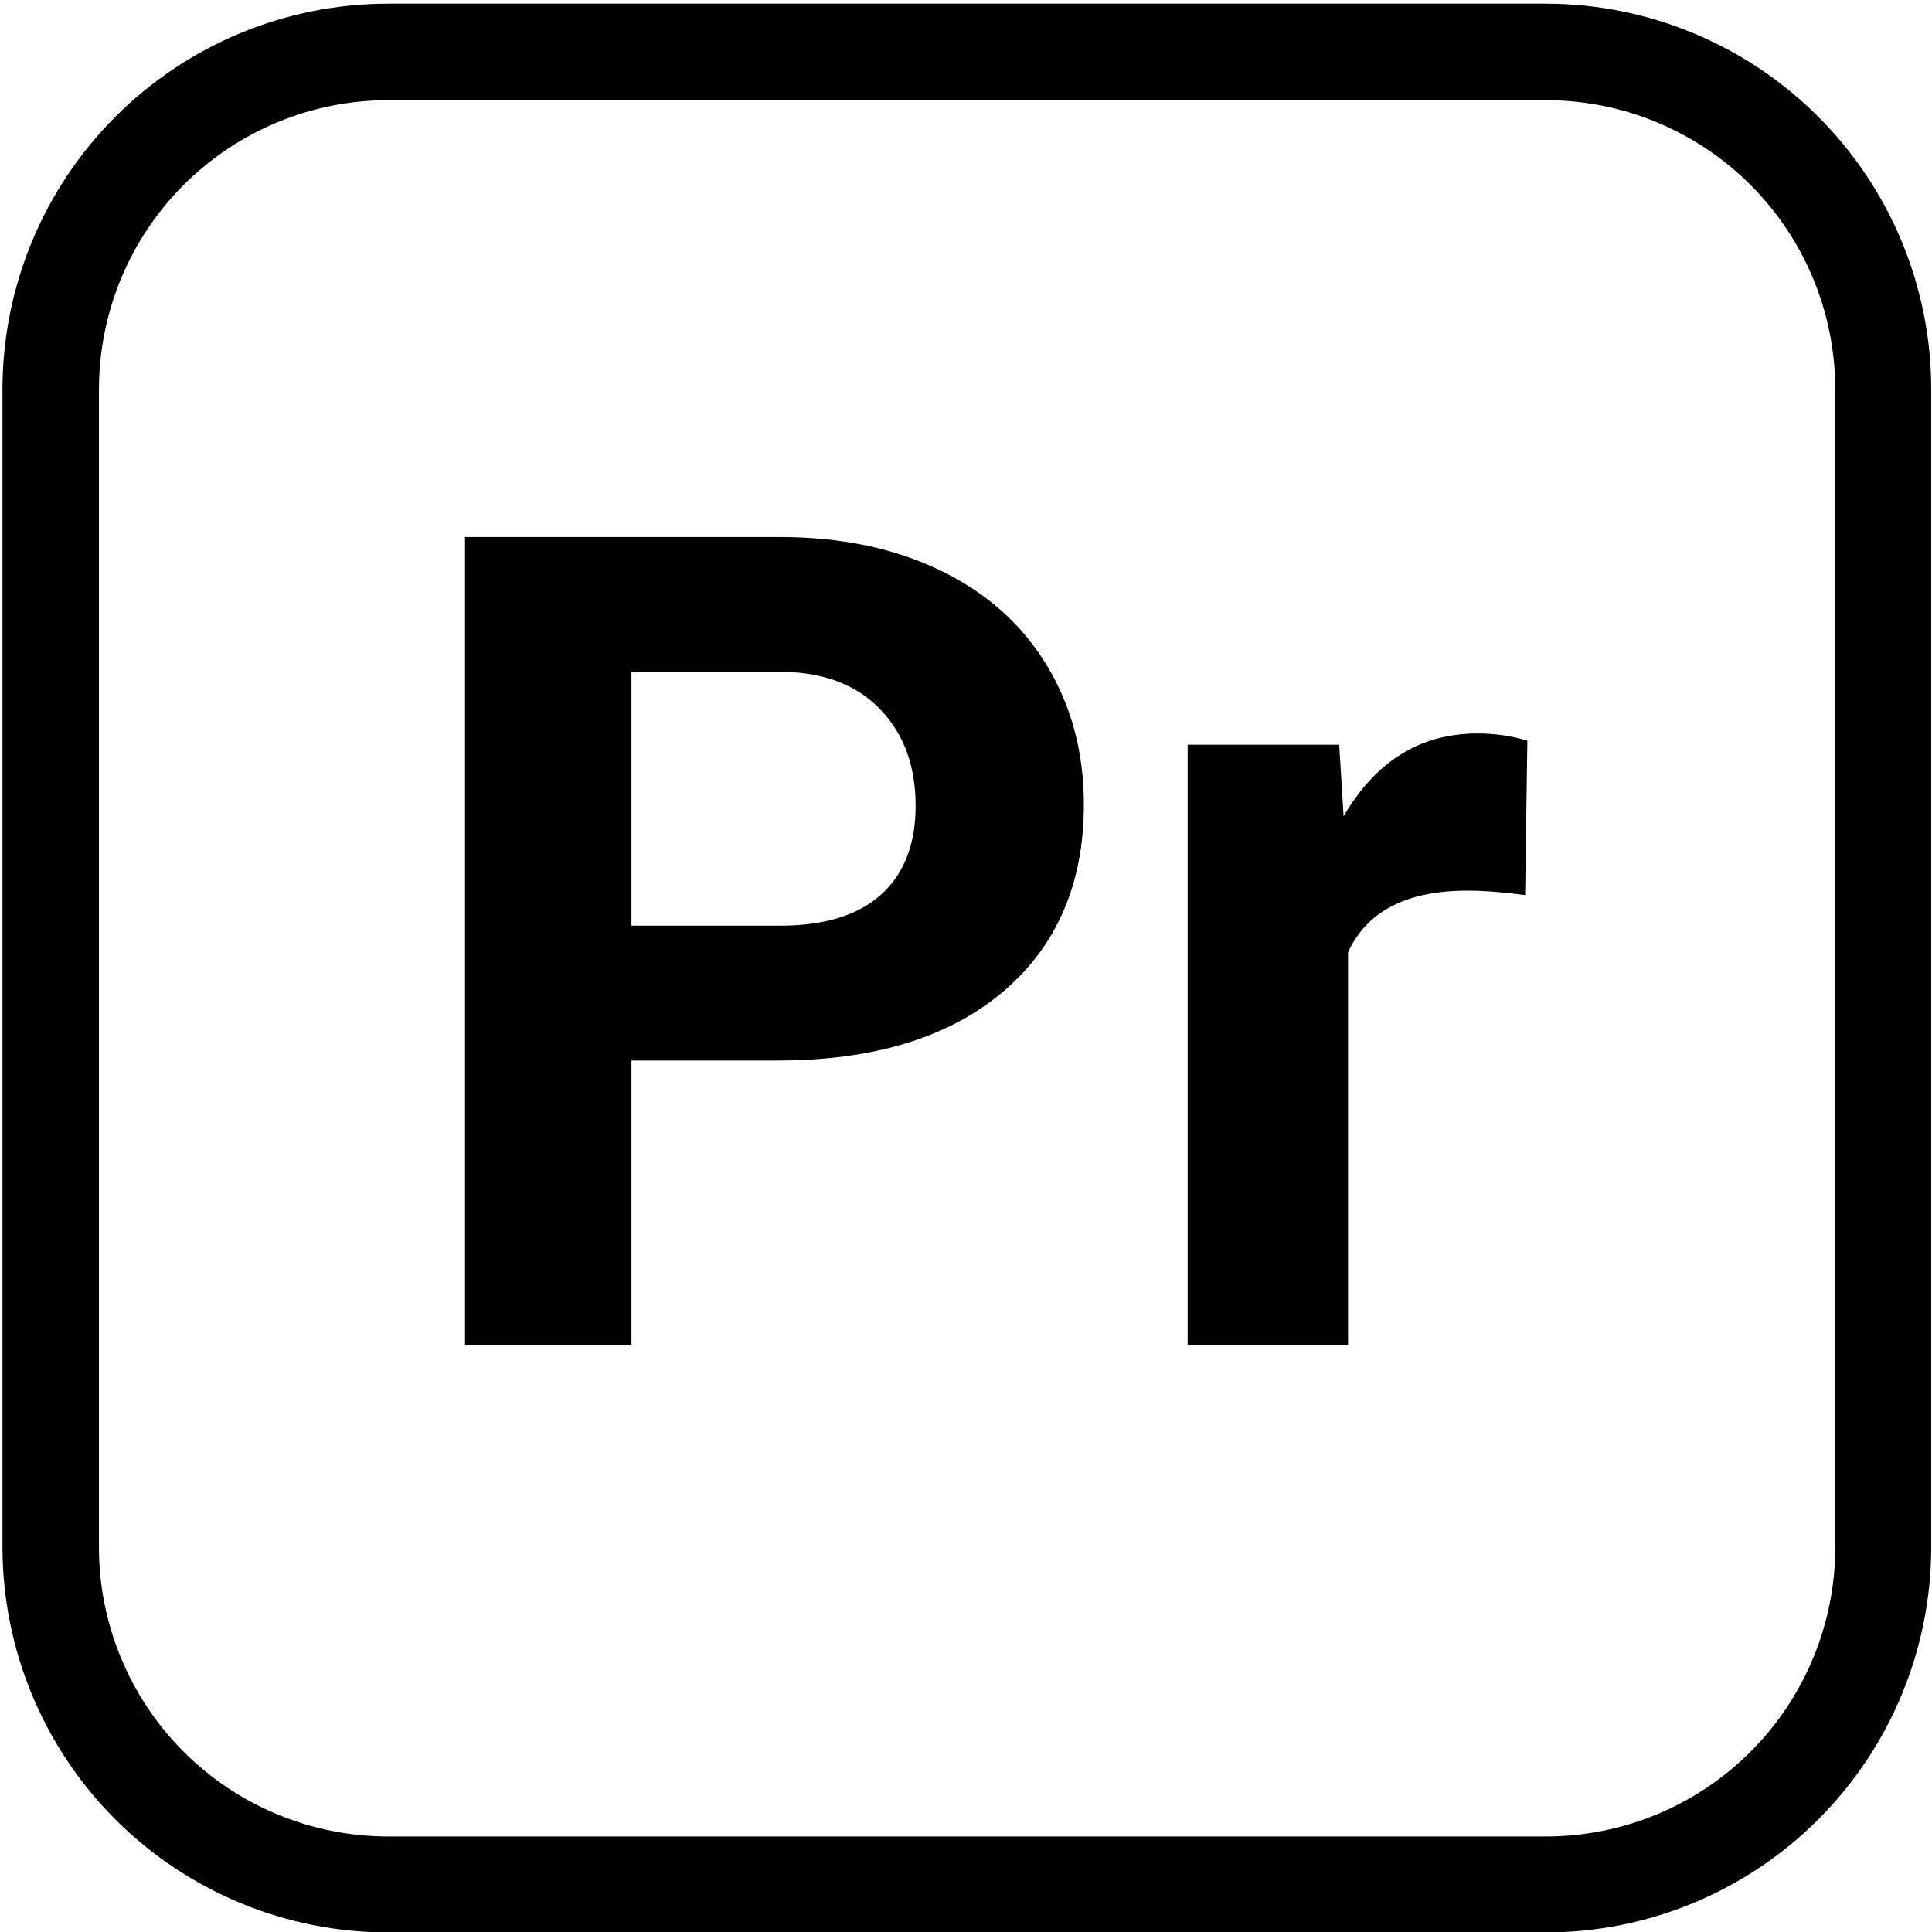
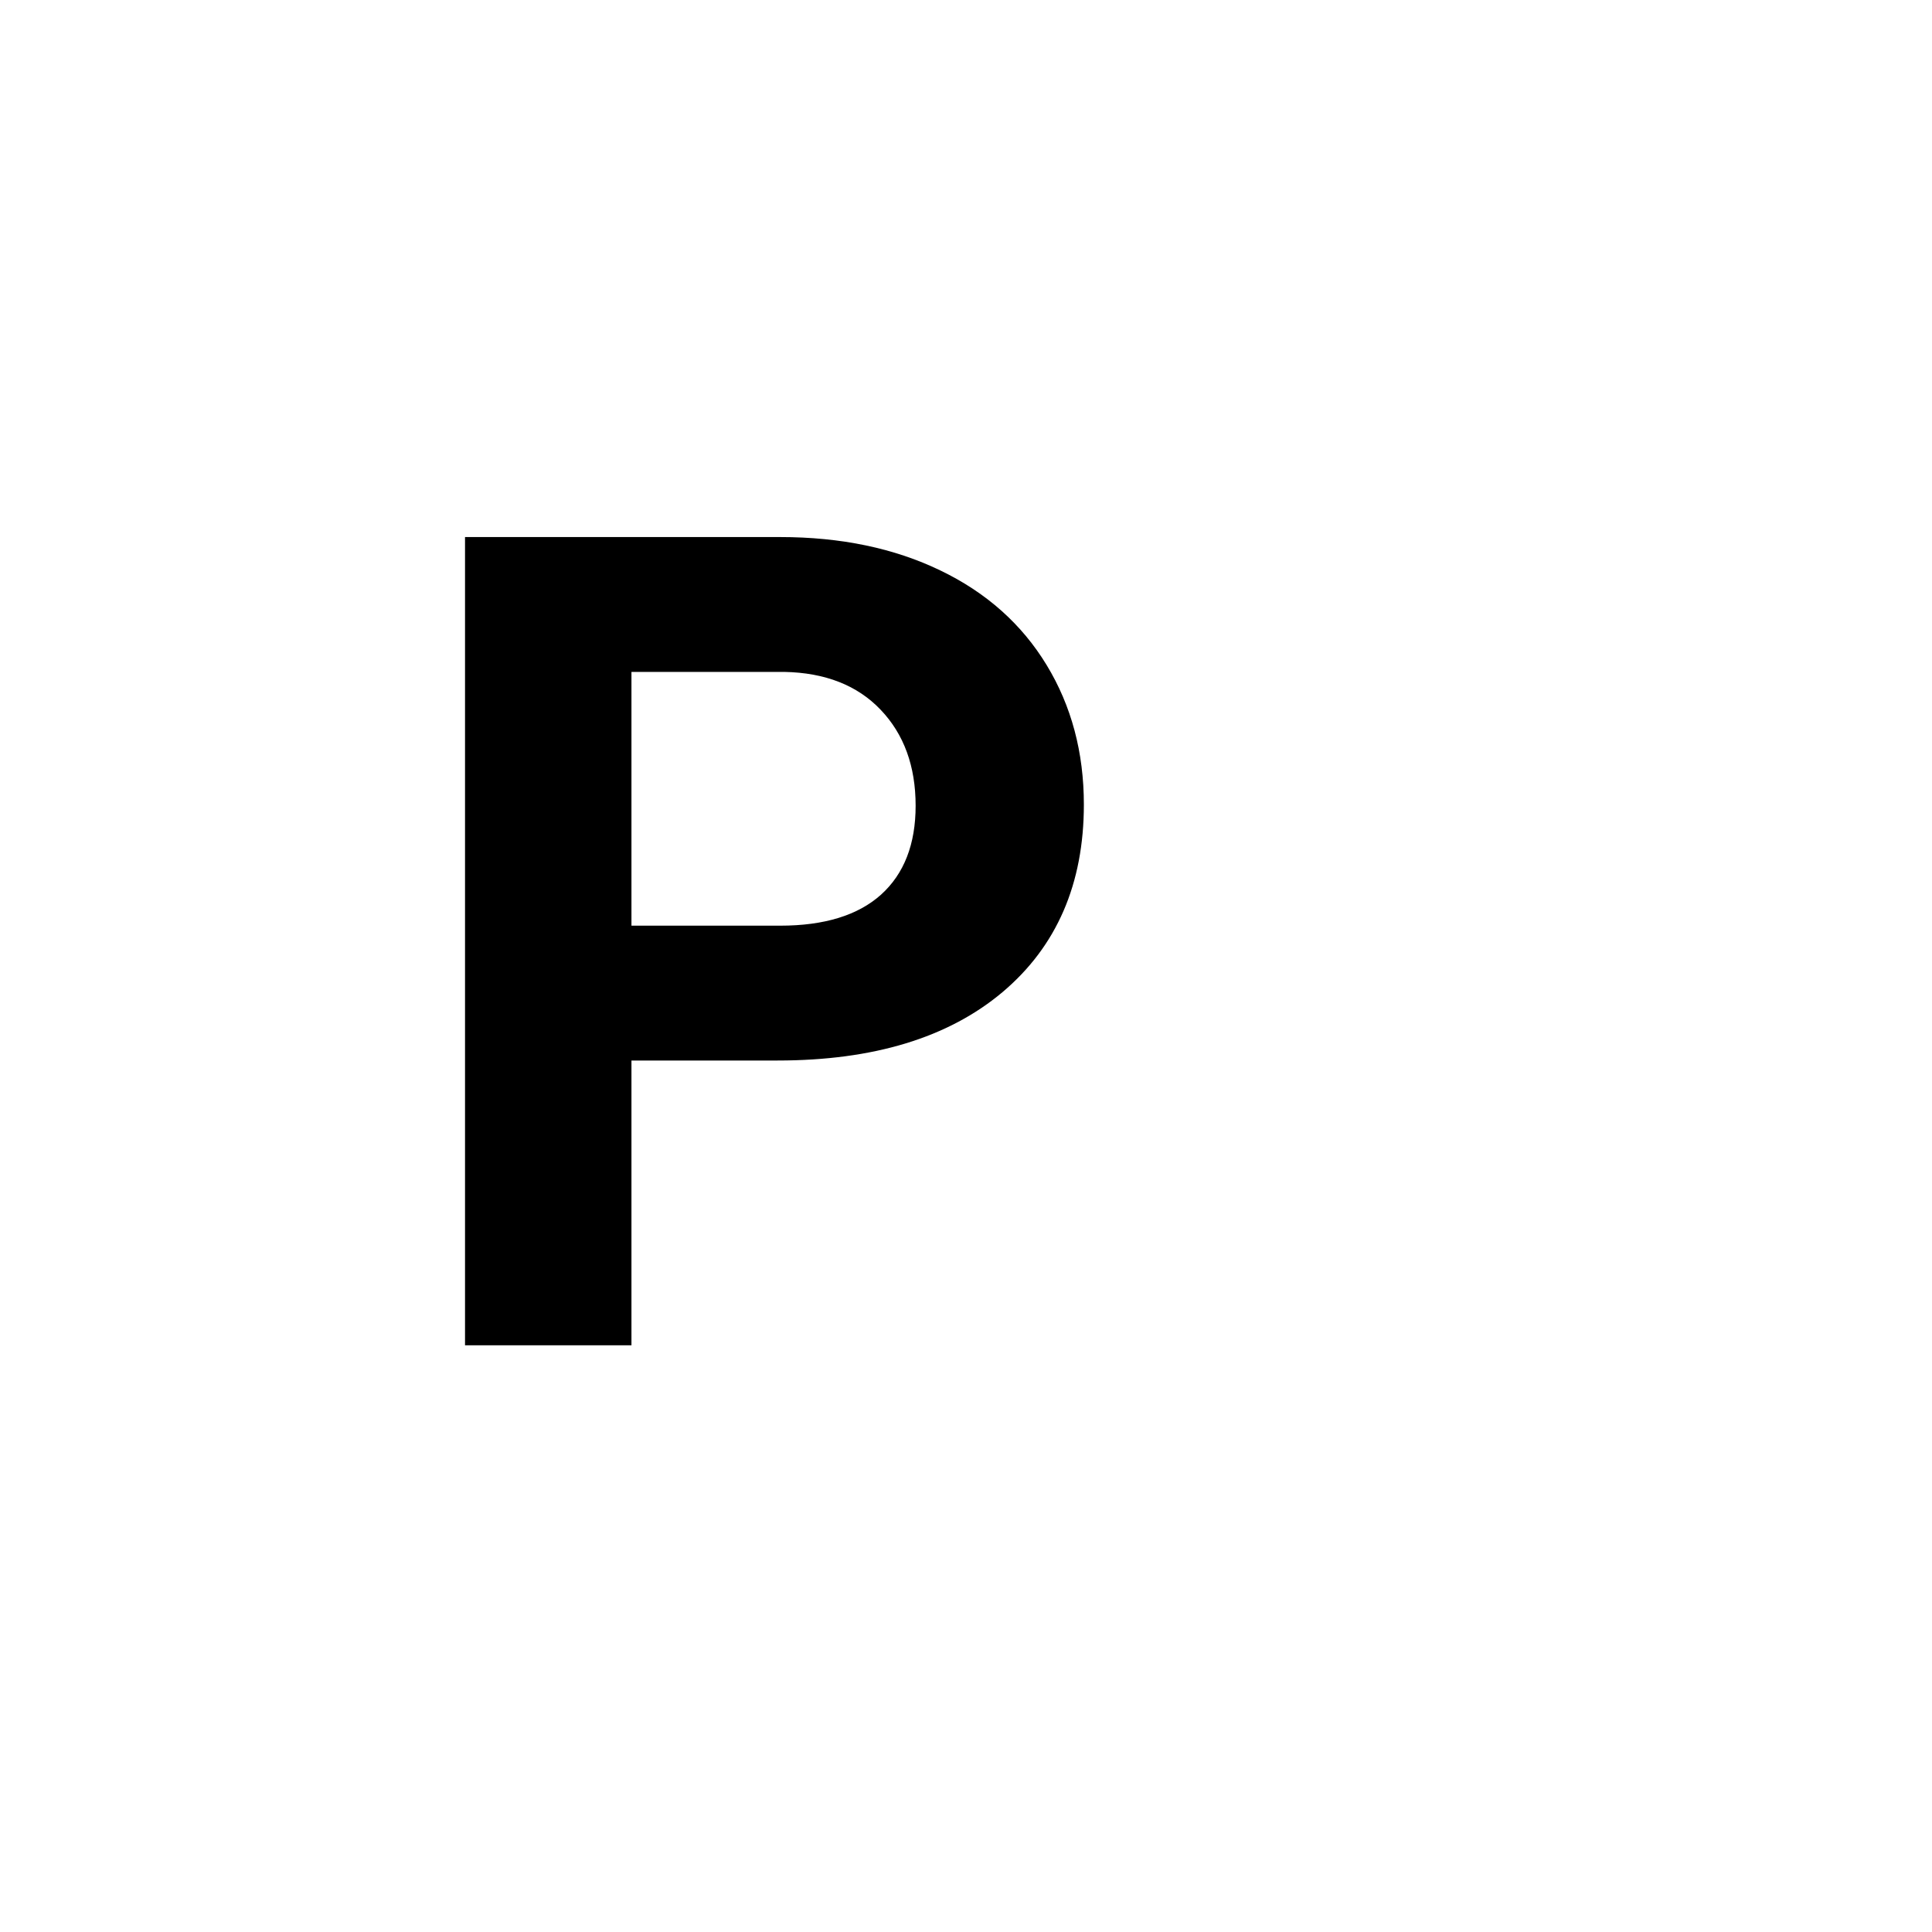
<svg xmlns="http://www.w3.org/2000/svg" width="50" zoomAndPan="magnify" viewBox="18 3 150 150" height="50" preserveAspectRatio="xMidYMid meet" version="1.0">
  <defs>
    <g />
    <clipPath id="75cea03810">
      <path d="M 18.191 3.285 L 167.945 3.285 L 167.945 153.047 L 18.191 153.047 Z M 18.191 3.285 " clip-rule="nonzero" />
    </clipPath>
    <clipPath id="11c16ef147">
-       <path d="M 48.141 3.285 L 137.988 3.285 C 145.934 3.285 153.551 6.441 159.168 12.059 C 164.785 17.676 167.941 25.293 167.941 33.238 L 167.941 123.086 C 167.941 131.031 164.785 138.648 159.168 144.266 C 153.551 149.883 145.934 153.035 137.988 153.035 L 48.141 153.035 C 40.199 153.035 32.578 149.883 26.961 144.266 C 21.348 138.648 18.191 131.031 18.191 123.086 L 18.191 33.238 C 18.191 25.293 21.348 17.676 26.961 12.059 C 32.578 6.441 40.199 3.285 48.141 3.285 Z M 48.141 3.285 " clip-rule="nonzero" />
-     </clipPath>
+       </clipPath>
  </defs>
  <g clip-path="url(#75cea03810)">
    <g clip-path="url(#11c16ef147)">
-       <path stroke-linecap="butt" transform="matrix(0.749, 0, 0, 0.749, 18.191, 3.287)" fill="none" stroke-linejoin="miter" d="M 39.997 -0.002 L 159.985 -0.002 C 170.596 -0.002 180.768 4.213 188.27 11.714 C 195.771 19.216 199.986 29.388 199.986 39.999 L 199.986 159.987 C 199.986 170.597 195.771 180.77 188.27 188.271 C 180.768 195.773 170.596 199.983 159.985 199.983 L 39.997 199.983 C 29.392 199.983 19.214 195.773 11.712 188.271 C 4.216 180.77 0.001 170.597 0.001 159.987 L 0.001 39.999 C 0.001 29.388 4.216 19.216 11.712 11.714 C 19.214 4.213 29.392 -0.002 39.997 -0.002 Z M 39.997 -0.002 " stroke="#000000" stroke-width="20" stroke-opacity="1" stroke-miterlimit="4" />
+       <path stroke-linecap="butt" transform="matrix(0.749, 0, 0, 0.749, 18.191, 3.287)" fill="none" stroke-linejoin="miter" d="M 39.997 -0.002 L 159.985 -0.002 C 170.596 -0.002 180.768 4.213 188.27 11.714 C 195.771 19.216 199.986 29.388 199.986 39.999 L 199.986 159.987 C 180.768 195.773 170.596 199.983 159.985 199.983 L 39.997 199.983 C 29.392 199.983 19.214 195.773 11.712 188.271 C 4.216 180.77 0.001 170.597 0.001 159.987 L 0.001 39.999 C 0.001 29.388 4.216 19.216 11.712 11.714 C 19.214 4.213 29.392 -0.002 39.997 -0.002 Z M 39.997 -0.002 " stroke="#000000" stroke-width="20" stroke-opacity="1" stroke-miterlimit="4" />
    </g>
  </g>
  <g fill="#000000" fill-opacity="1">
    <g transform="translate(48.495, 107.447)">
      <g>
        <path d="M 18.531 -22.109 L 18.531 0 L 5.609 0 L 5.609 -62.75 L 30.078 -62.75 C 34.797 -62.75 38.941 -61.883 42.516 -60.156 C 46.086 -58.438 48.836 -55.988 50.766 -52.812 C 52.691 -49.645 53.656 -46.035 53.656 -41.984 C 53.656 -35.828 51.551 -30.973 47.344 -27.422 C 43.133 -23.879 37.312 -22.109 29.875 -22.109 Z M 18.531 -32.578 L 30.078 -32.578 C 33.504 -32.578 36.113 -33.379 37.906 -34.984 C 39.695 -36.598 40.594 -38.898 40.594 -41.891 C 40.594 -44.961 39.688 -47.445 37.875 -49.344 C 36.07 -51.238 33.578 -52.219 30.391 -52.281 L 18.531 -52.281 Z M 18.531 -32.578 " />
      </g>
    </g>
    <g transform="translate(105.428, 107.447)">
      <g>
-         <path d="M 30.984 -34.953 C 29.285 -35.18 27.789 -35.297 26.5 -35.297 C 21.789 -35.297 18.703 -33.703 17.234 -30.516 L 17.234 0 L 4.781 0 L 4.781 -46.625 L 16.547 -46.625 L 16.891 -41.078 C 19.391 -45.359 22.852 -47.5 27.281 -47.5 C 28.656 -47.5 29.945 -47.312 31.156 -46.938 Z M 30.984 -34.953 " />
-       </g>
+         </g>
    </g>
  </g>
</svg>